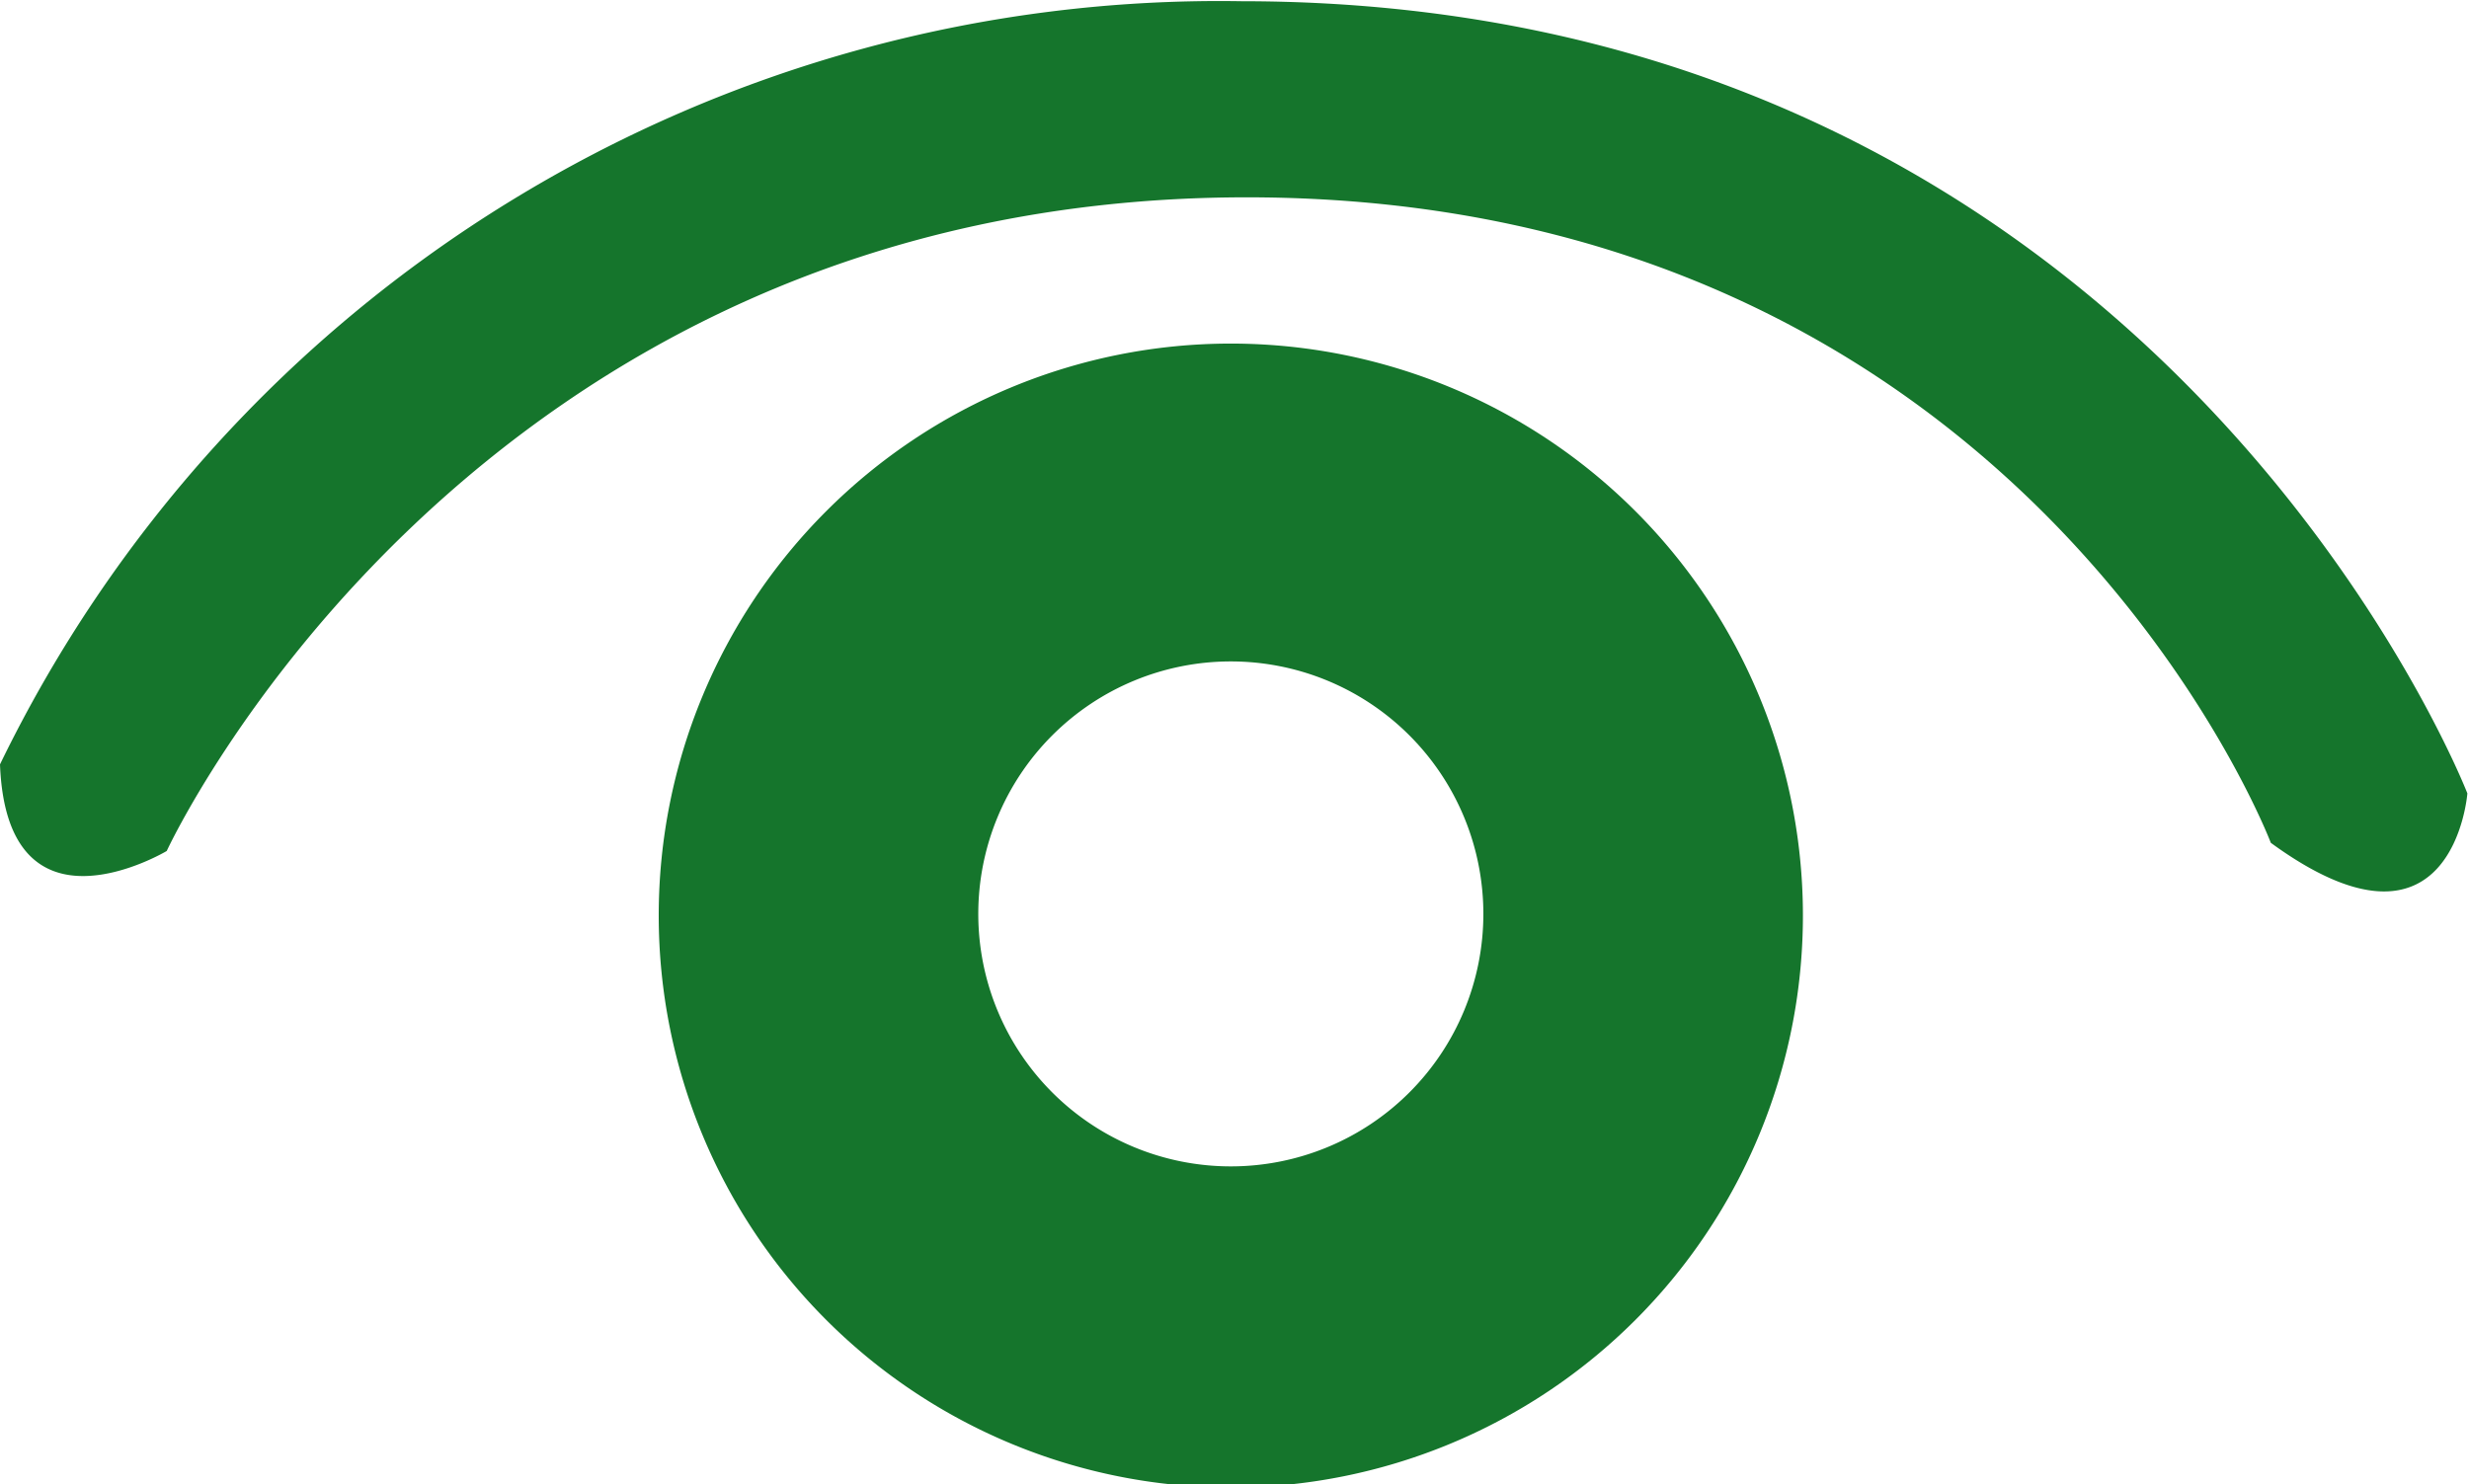
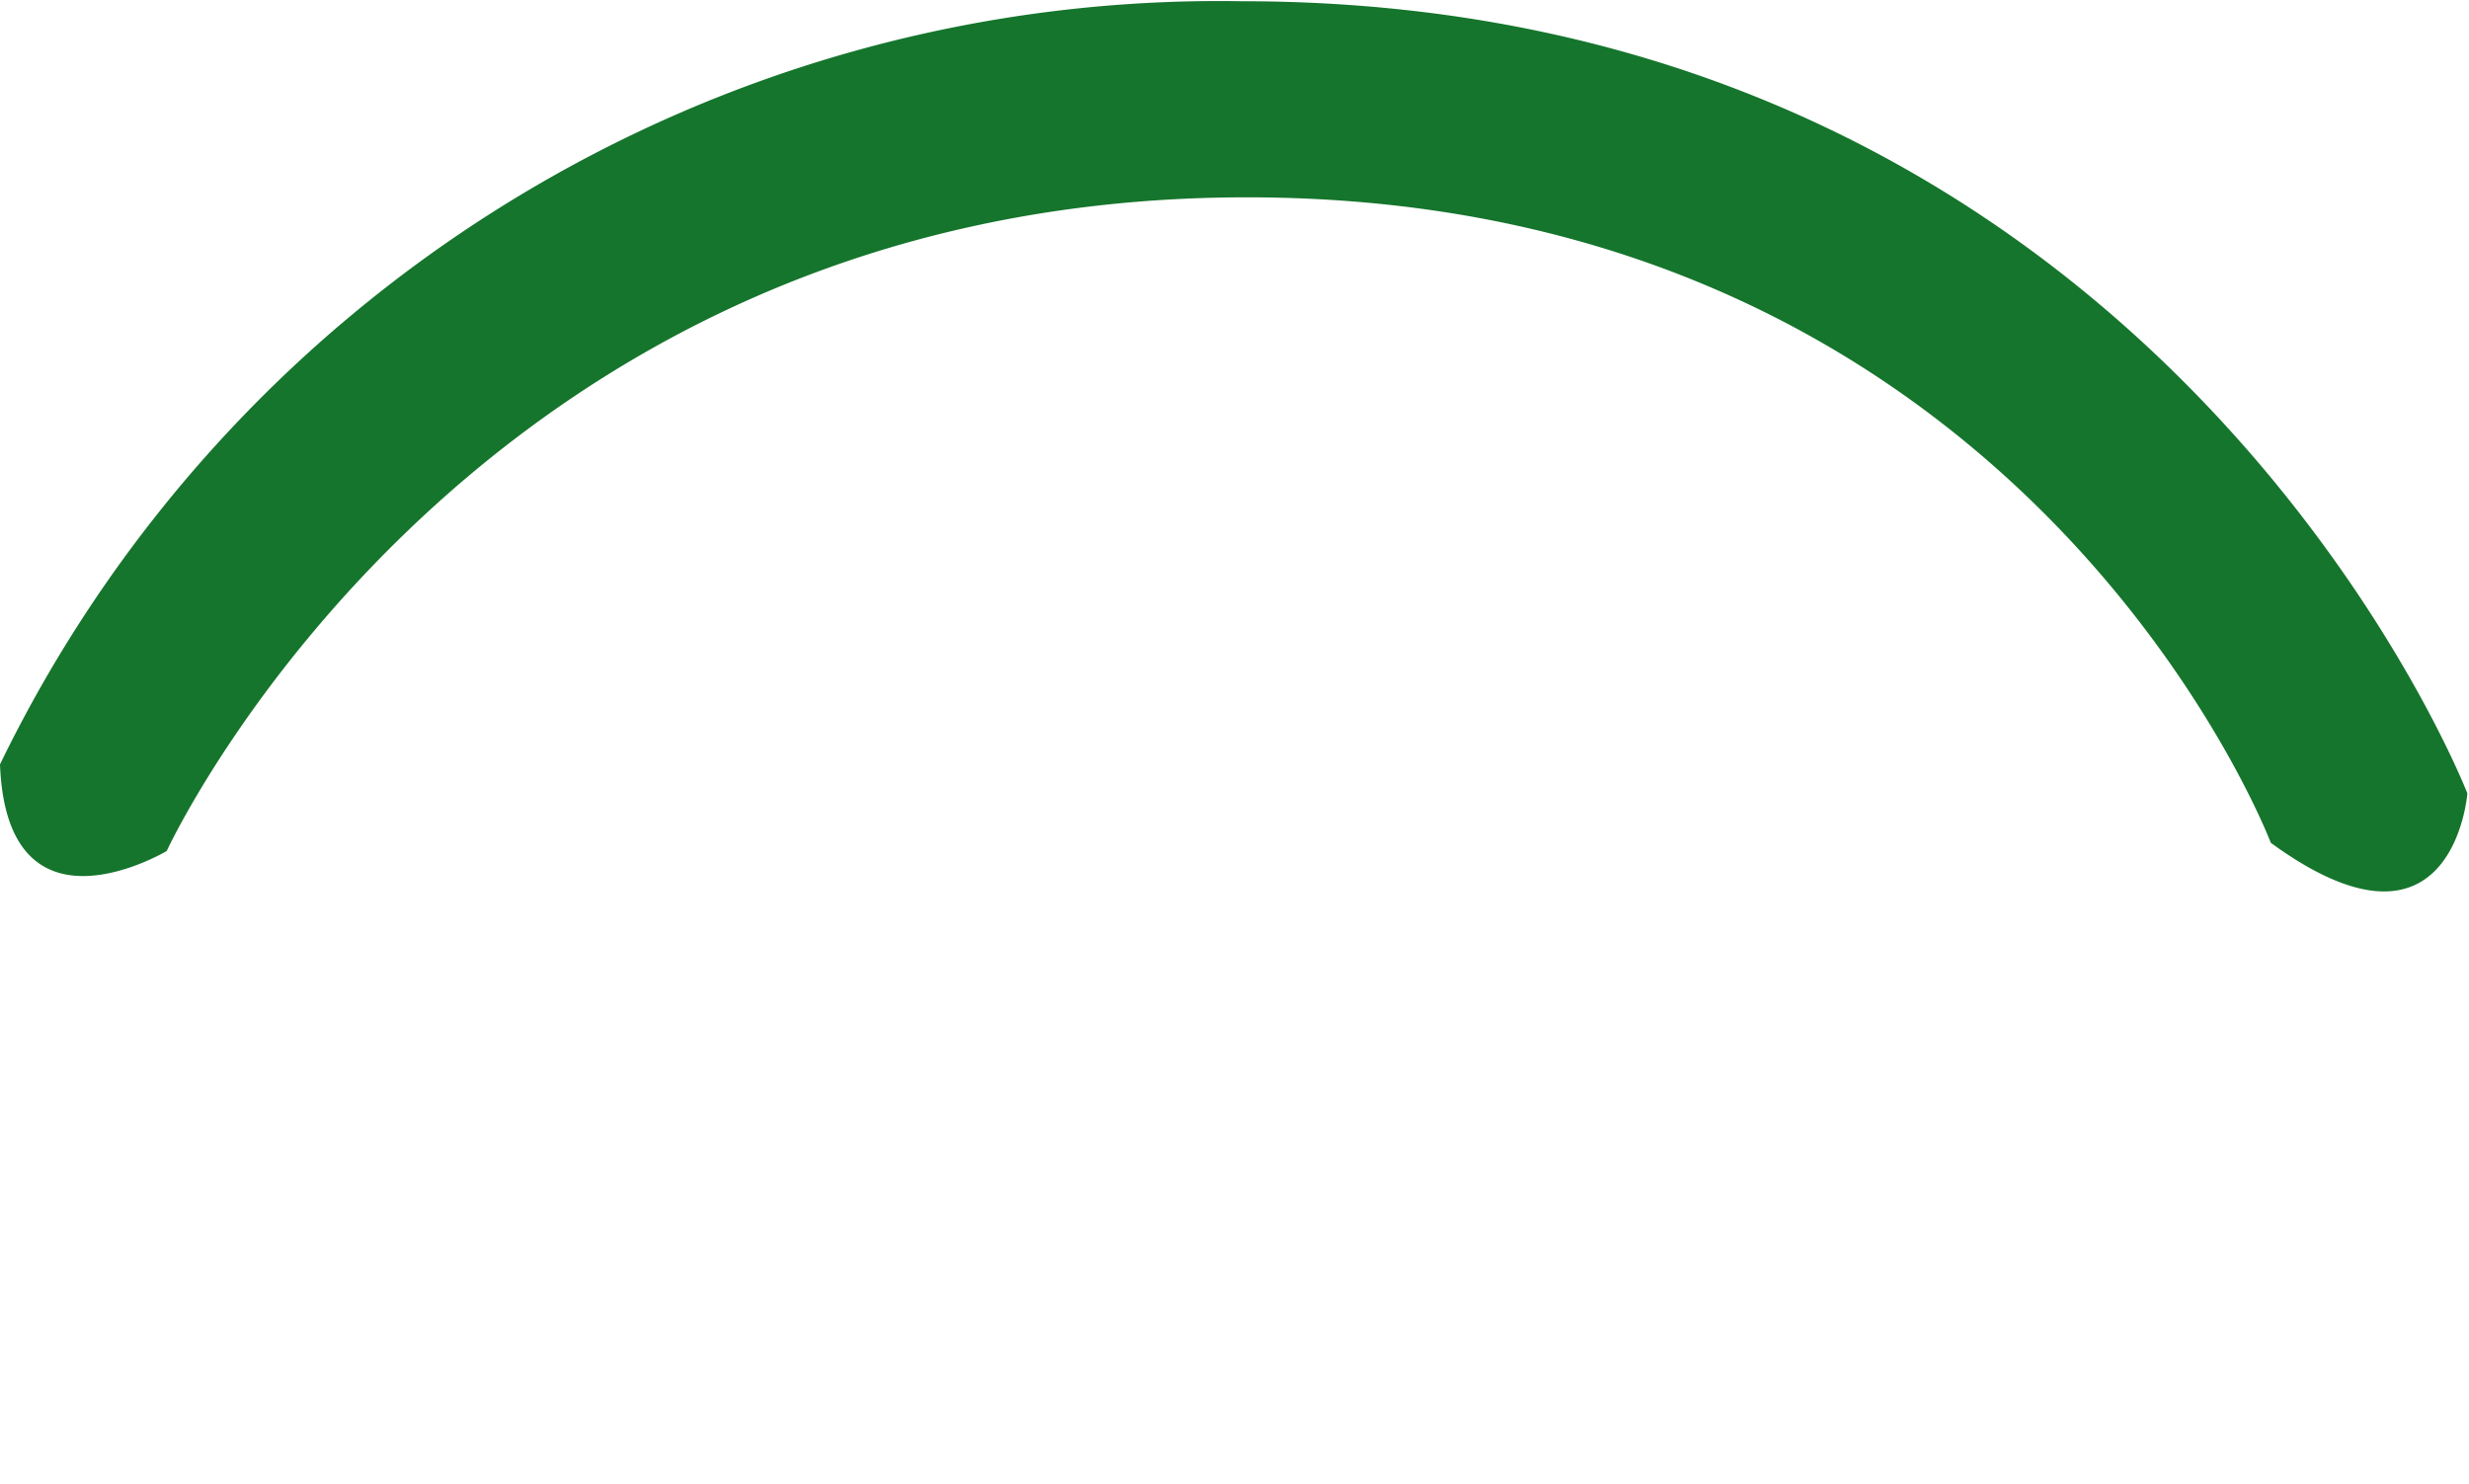
<svg xmlns="http://www.w3.org/2000/svg" viewBox="0 0 60.42 36.33">
  <defs>
    <style>.cls-1{fill:#15752c;}</style>
  </defs>
  <g id="レイヤー_4" data-name="レイヤー 4">
    <path class="cls-1" d="M846.88,533.68A33.16,33.16,0,0,1,877.26,515c22.49,0,30,19.39,30,19.39s-.34,4.47-4.81,1.21c0,0-6-15.8-25.06-15.8s-26.43,16-26.43,16S847.05,538.14,846.88,533.68Z" transform="translate(-846.88 -514.97)" />
-     <path class="cls-1" d="M877,523.38a14,14,0,1,0,14,14,14,14,0,0,0-14-14m0,20.14a6.18,6.18,0,1,1,6.18-6.18A6.18,6.18,0,0,1,877,543.52Z" transform="translate(-846.88 -514.97)" />
  </g>
</svg>